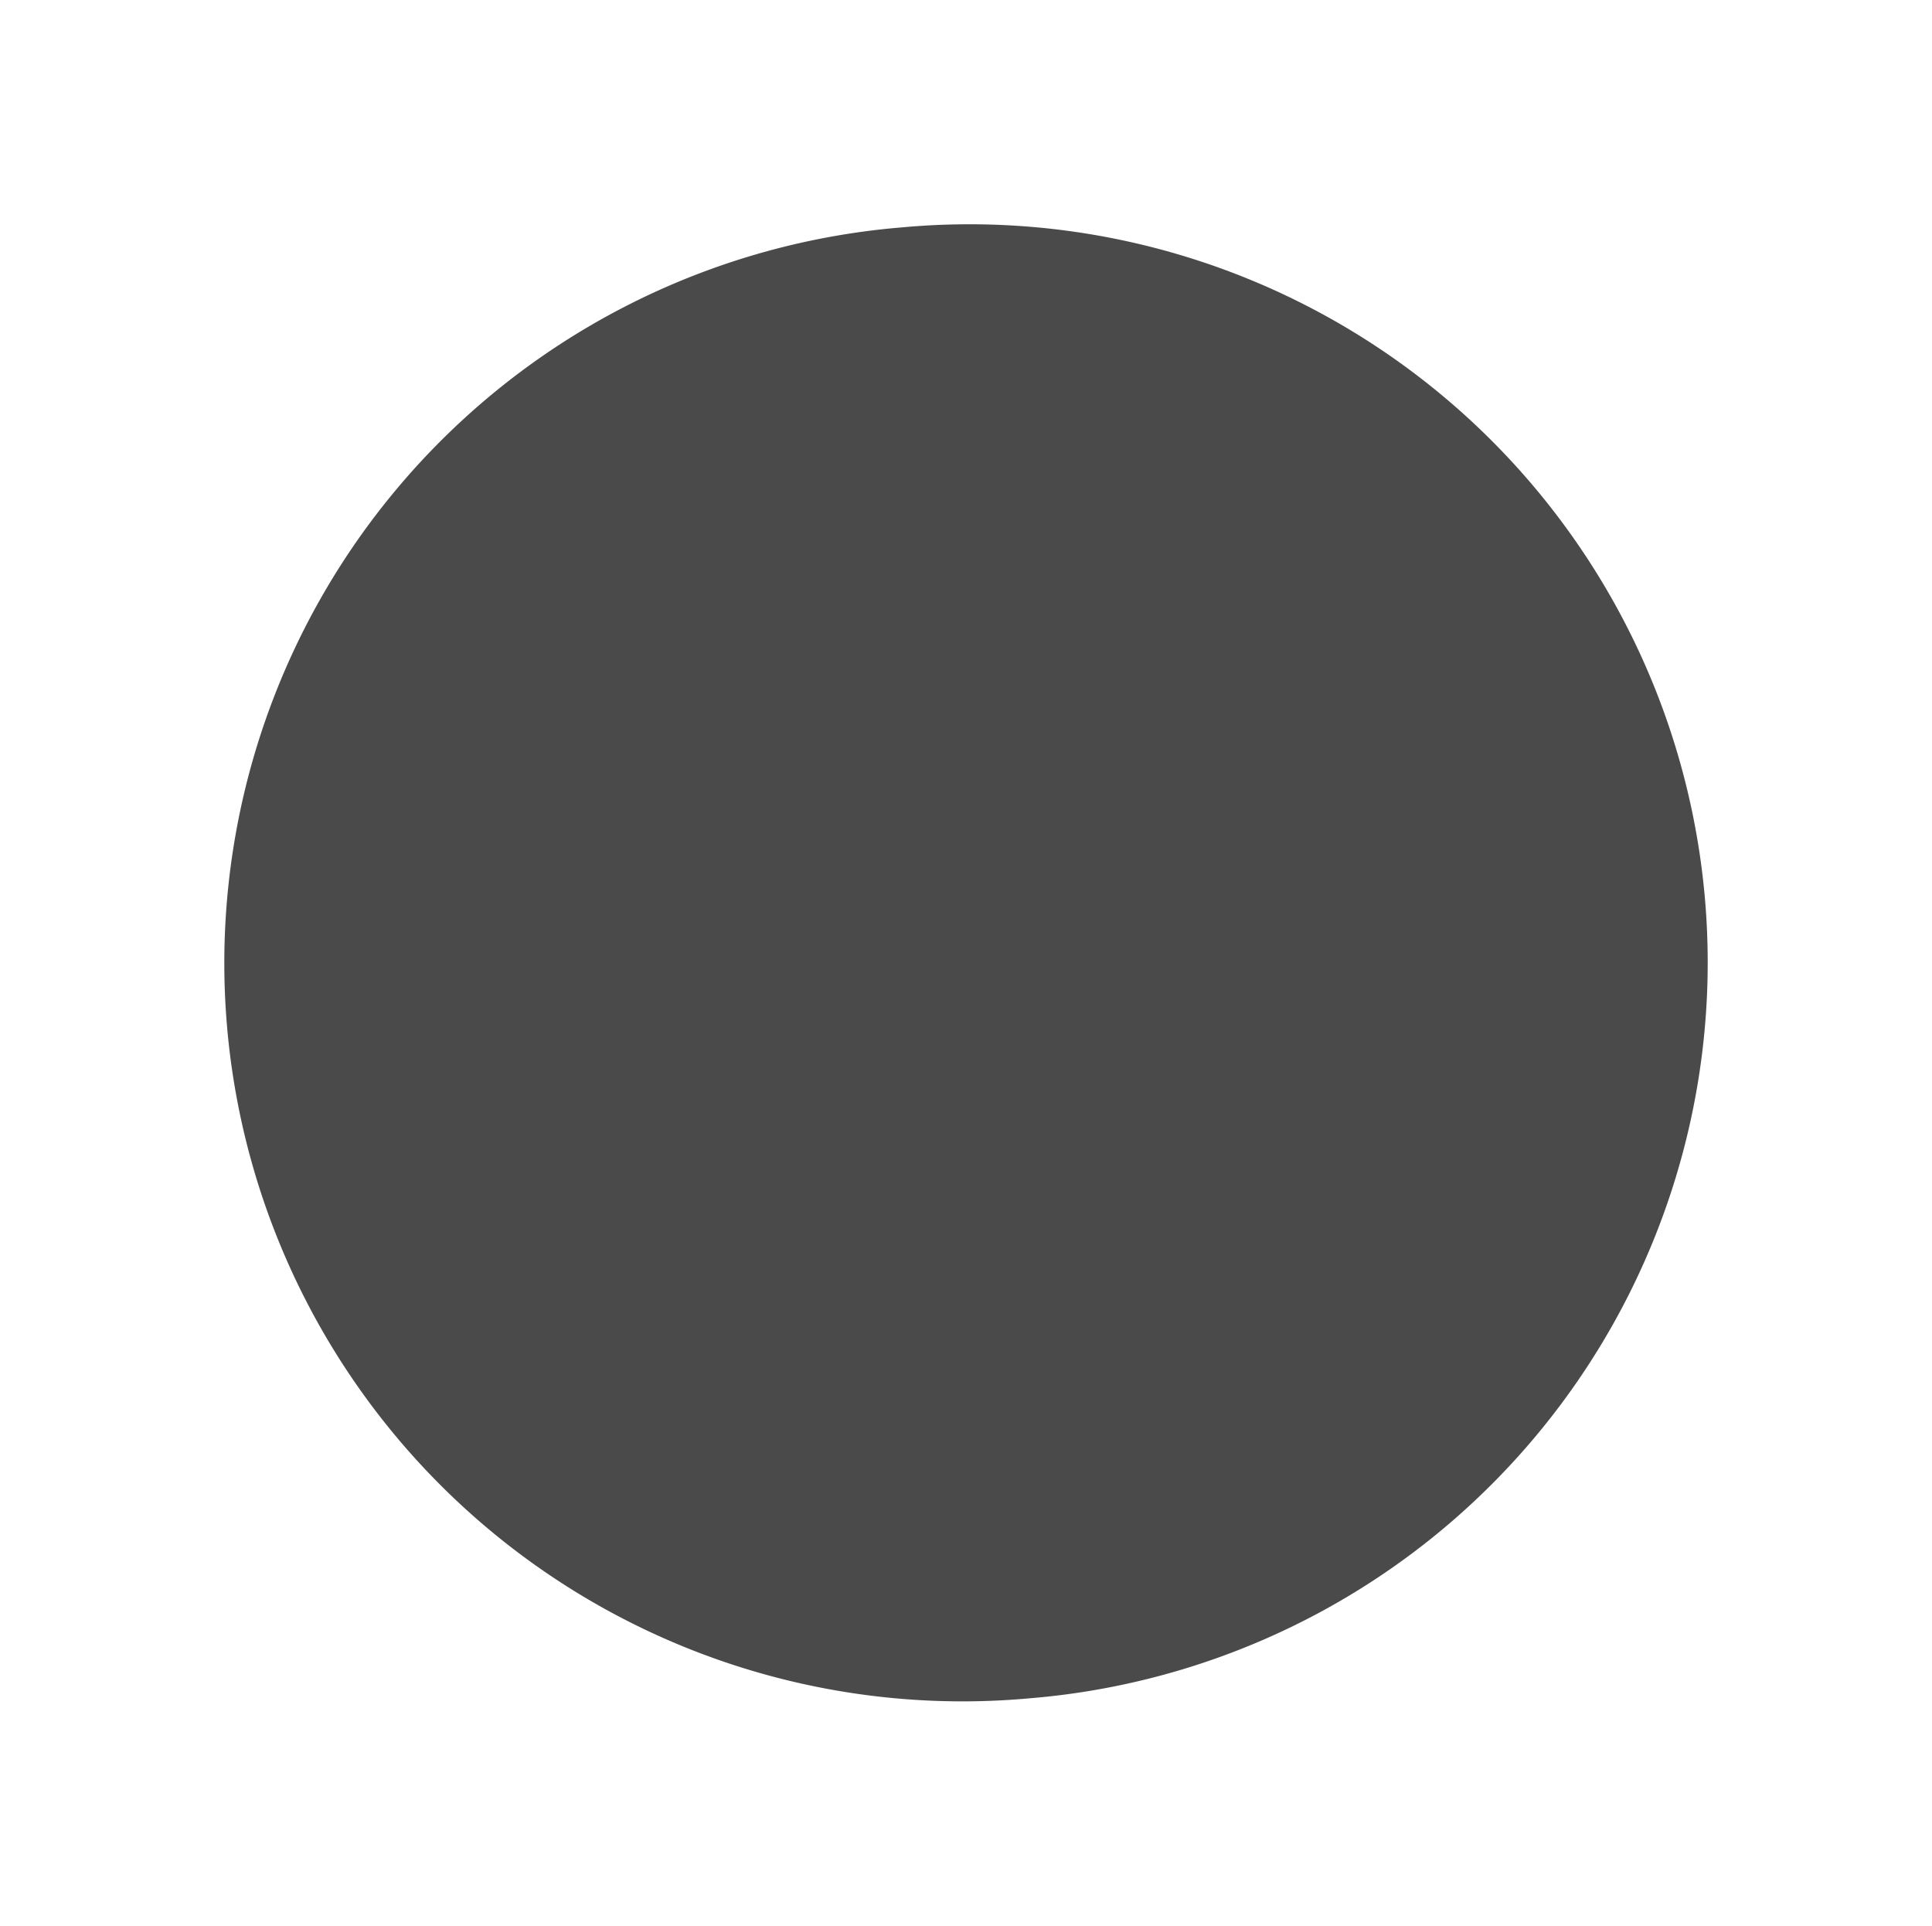
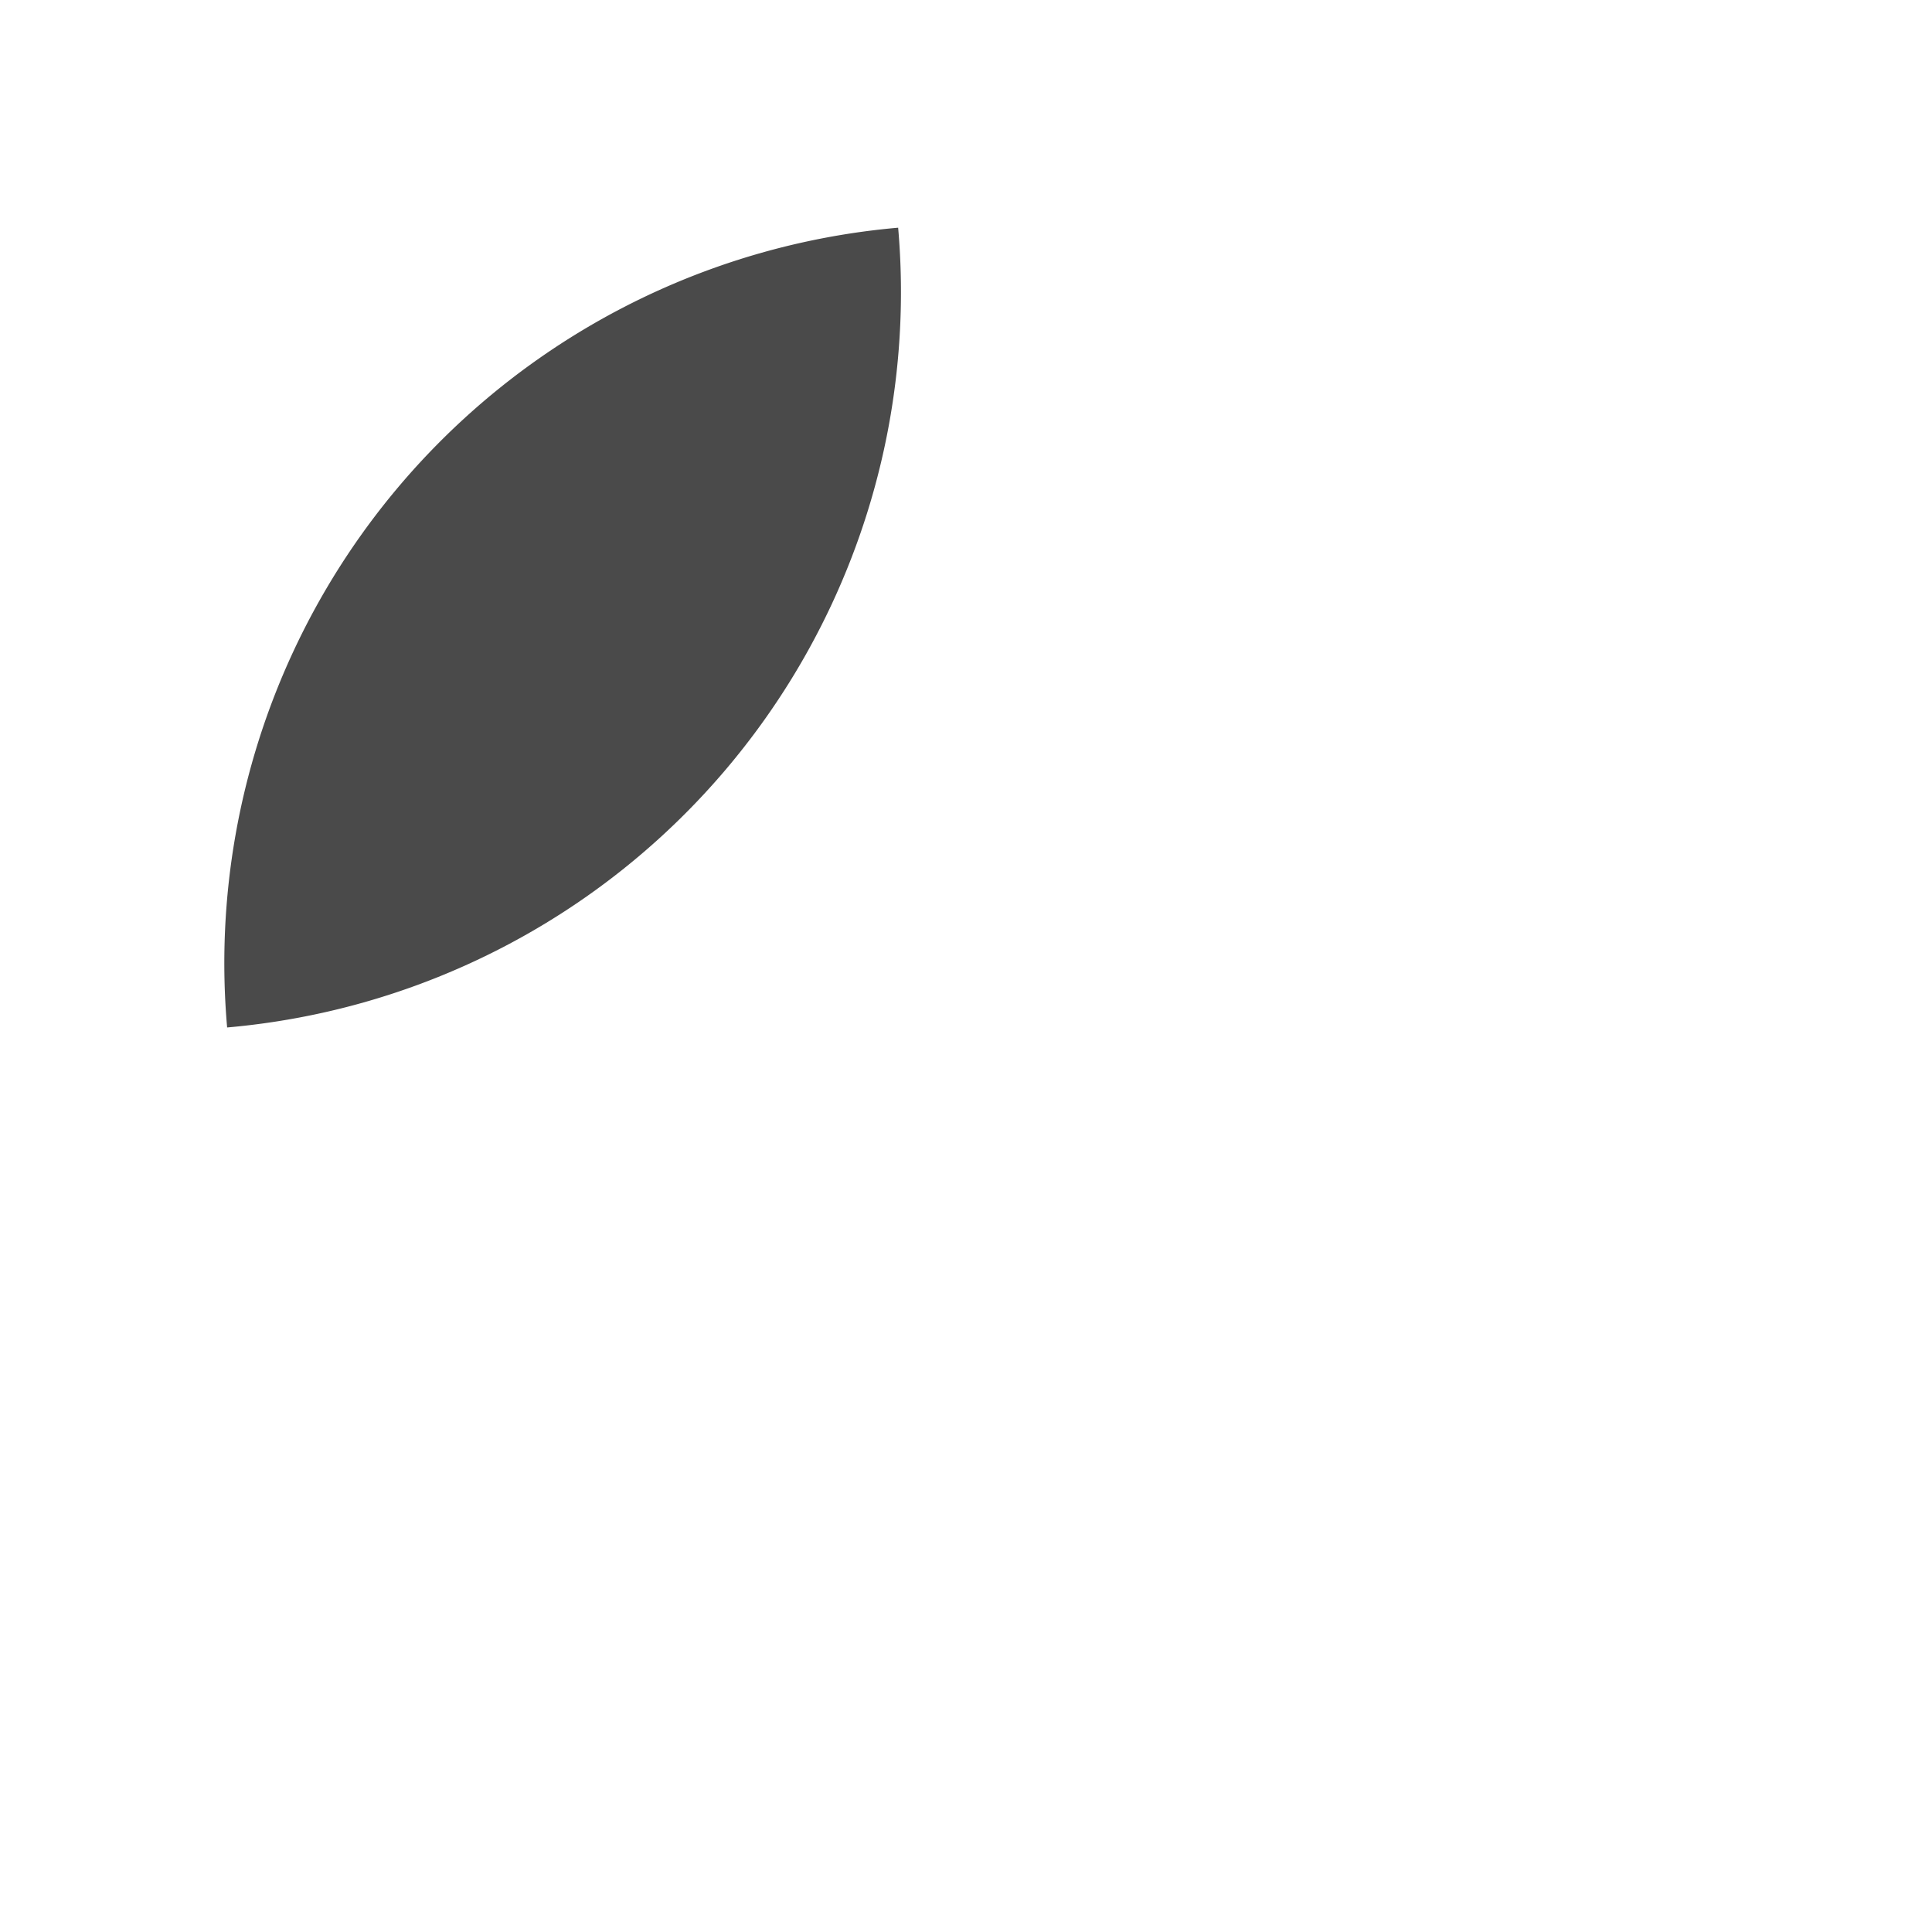
<svg xmlns="http://www.w3.org/2000/svg" width="106.786" height="106.429" viewBox="0 0 106.786 106.429">
  <defs>
    <filter id="Path_88" x="0" y="0" width="106.786" height="106.429" filterUnits="userSpaceOnUse">
      <feOffset dy="3" input="SourceAlpha" />
      <feGaussianBlur stdDeviation="3" result="blur" />
      <feFlood flood-opacity="0.161" />
      <feComposite operator="in" in2="blur" />
      <feComposite in="SourceGraphic" />
    </filter>
  </defs>
  <g transform="matrix(1, 0, 0, 1, 0, 0)" filter="url(#Path_88)">
-     <path id="Path_88-2" data-name="Path 88" d="M40.8,0a40.8,40.8,0,0,1,40.8,40.8v.393A40.8,40.8,0,0,1,0,41.19V40.8A40.8,40.8,0,0,1,40.8,0Z" transform="translate(16.11 94.43) rotate(-95)" fill="#4a4a4a" />
+     <path id="Path_88-2" data-name="Path 88" d="M40.8,0a40.8,40.8,0,0,1,40.8,40.8v.393V40.8A40.8,40.8,0,0,1,40.8,0Z" transform="translate(16.11 94.43) rotate(-95)" fill="#4a4a4a" />
  </g>
</svg>